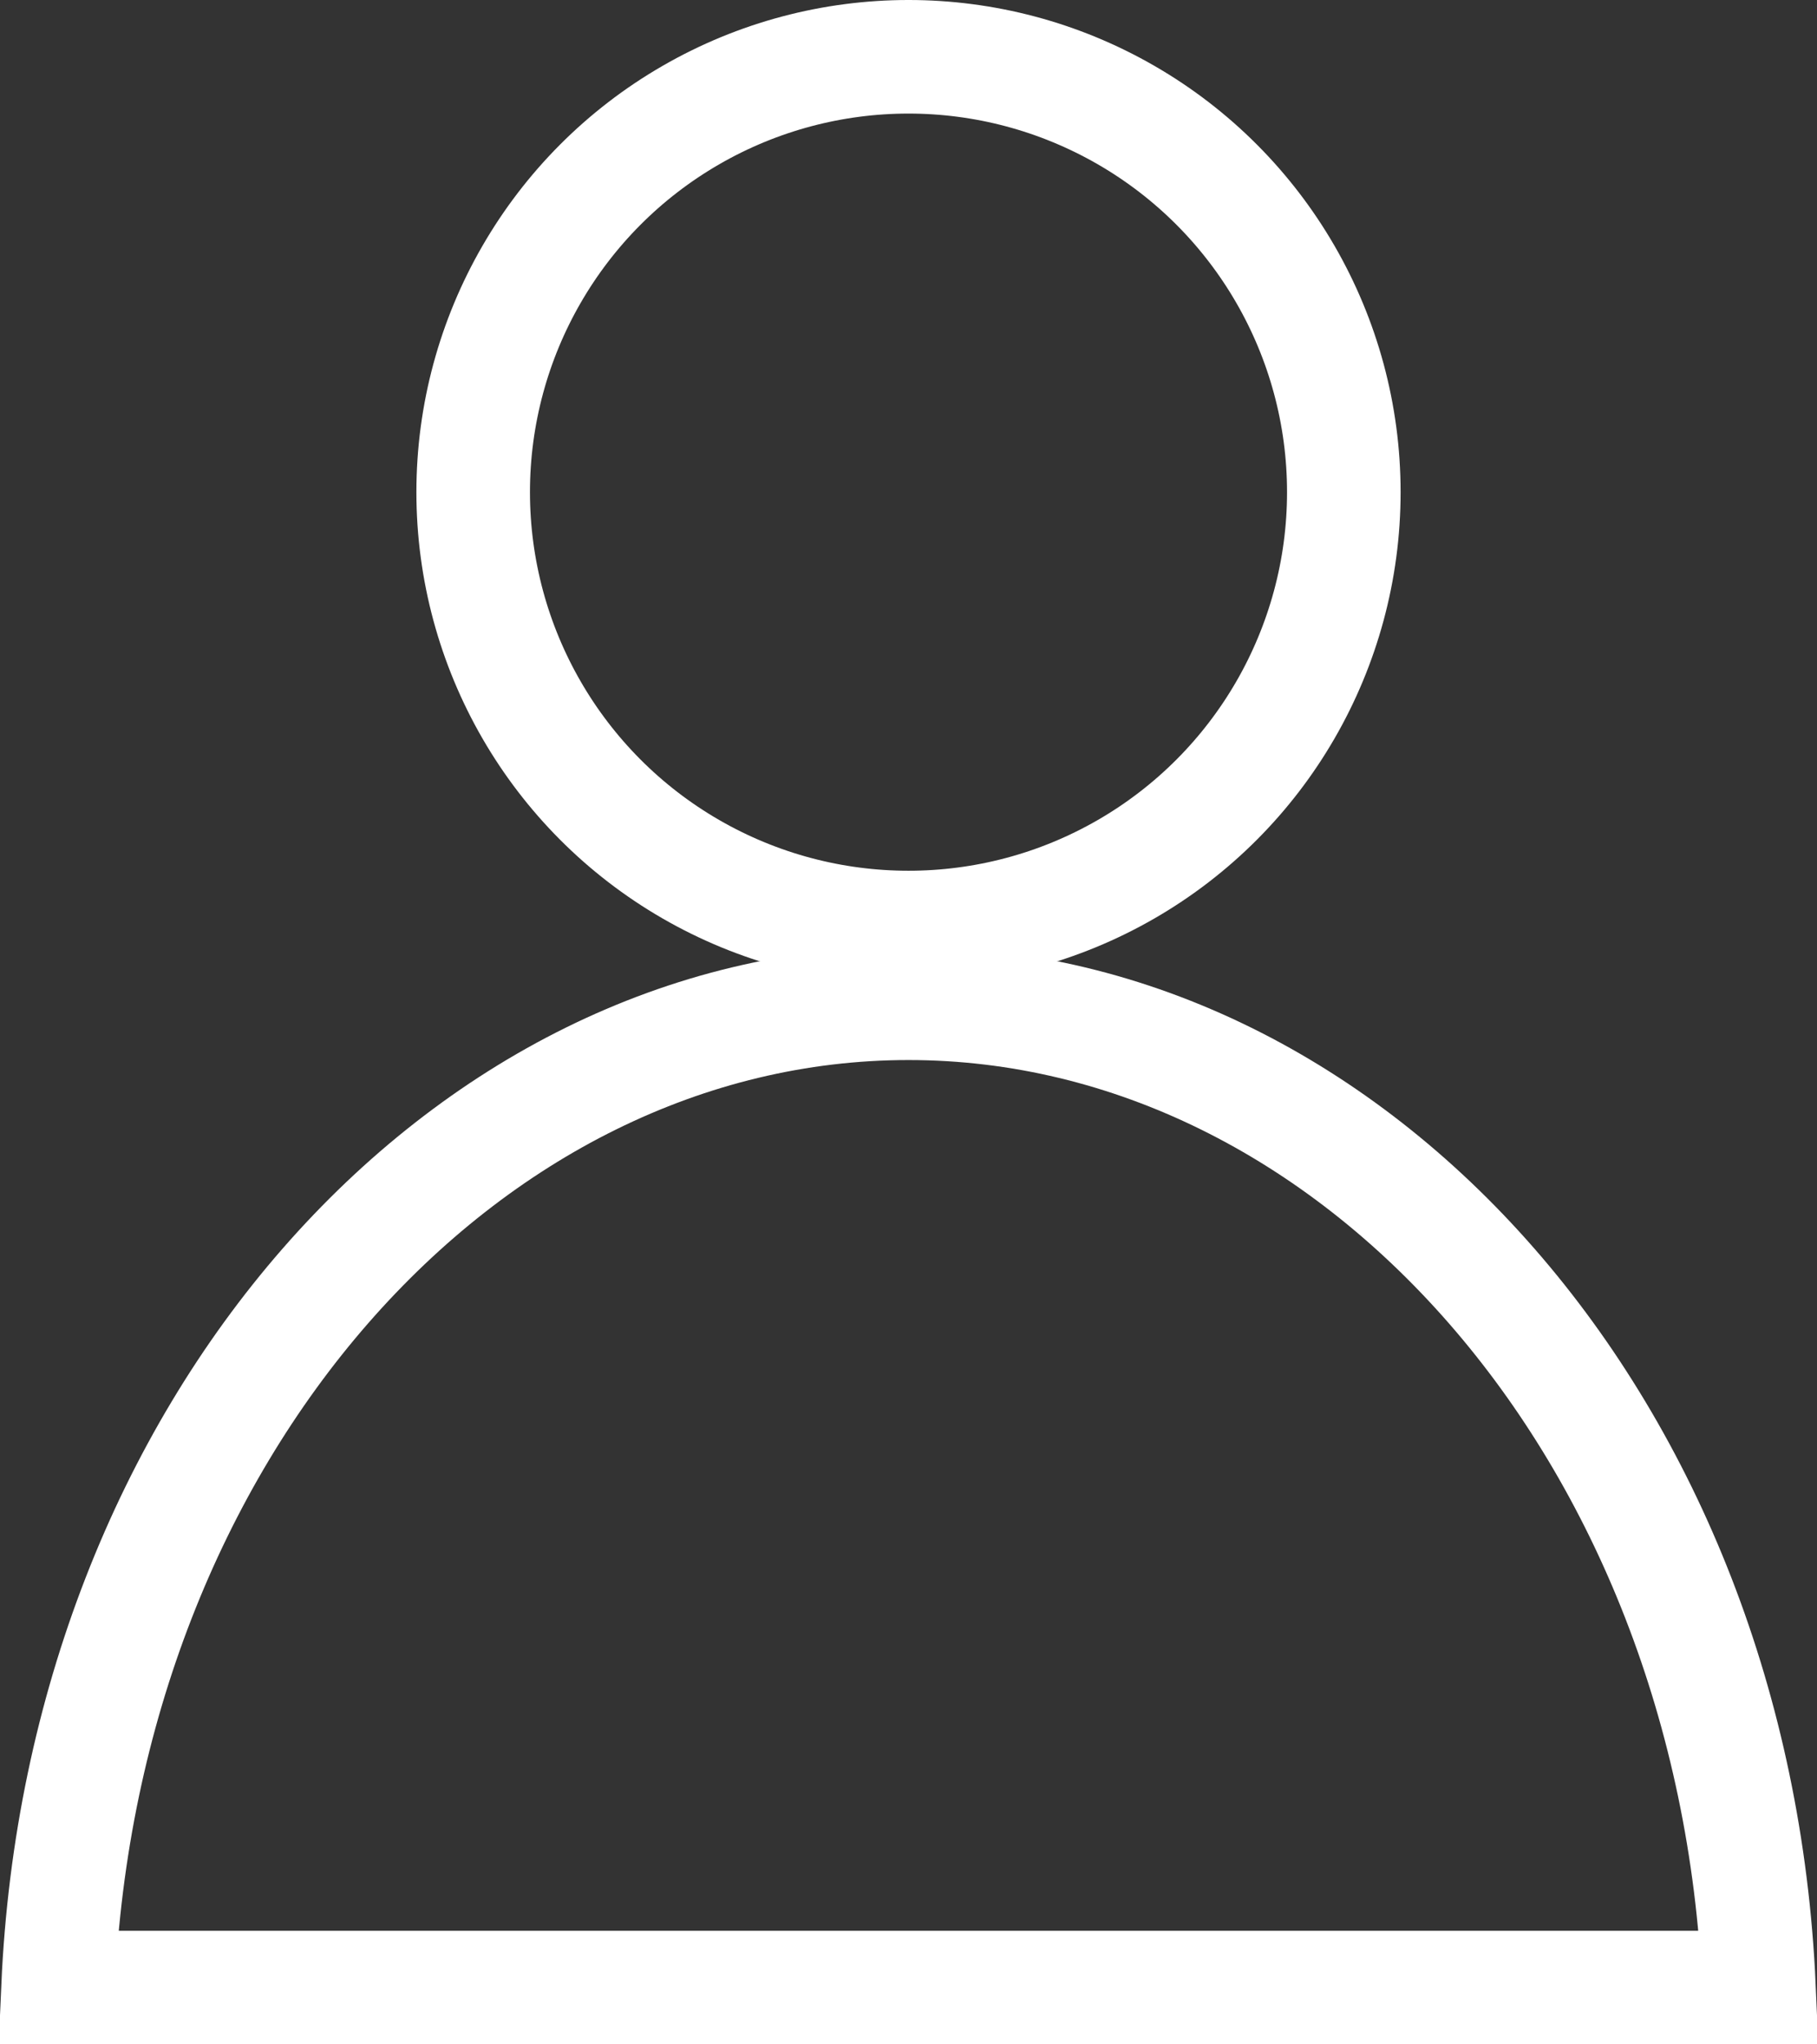
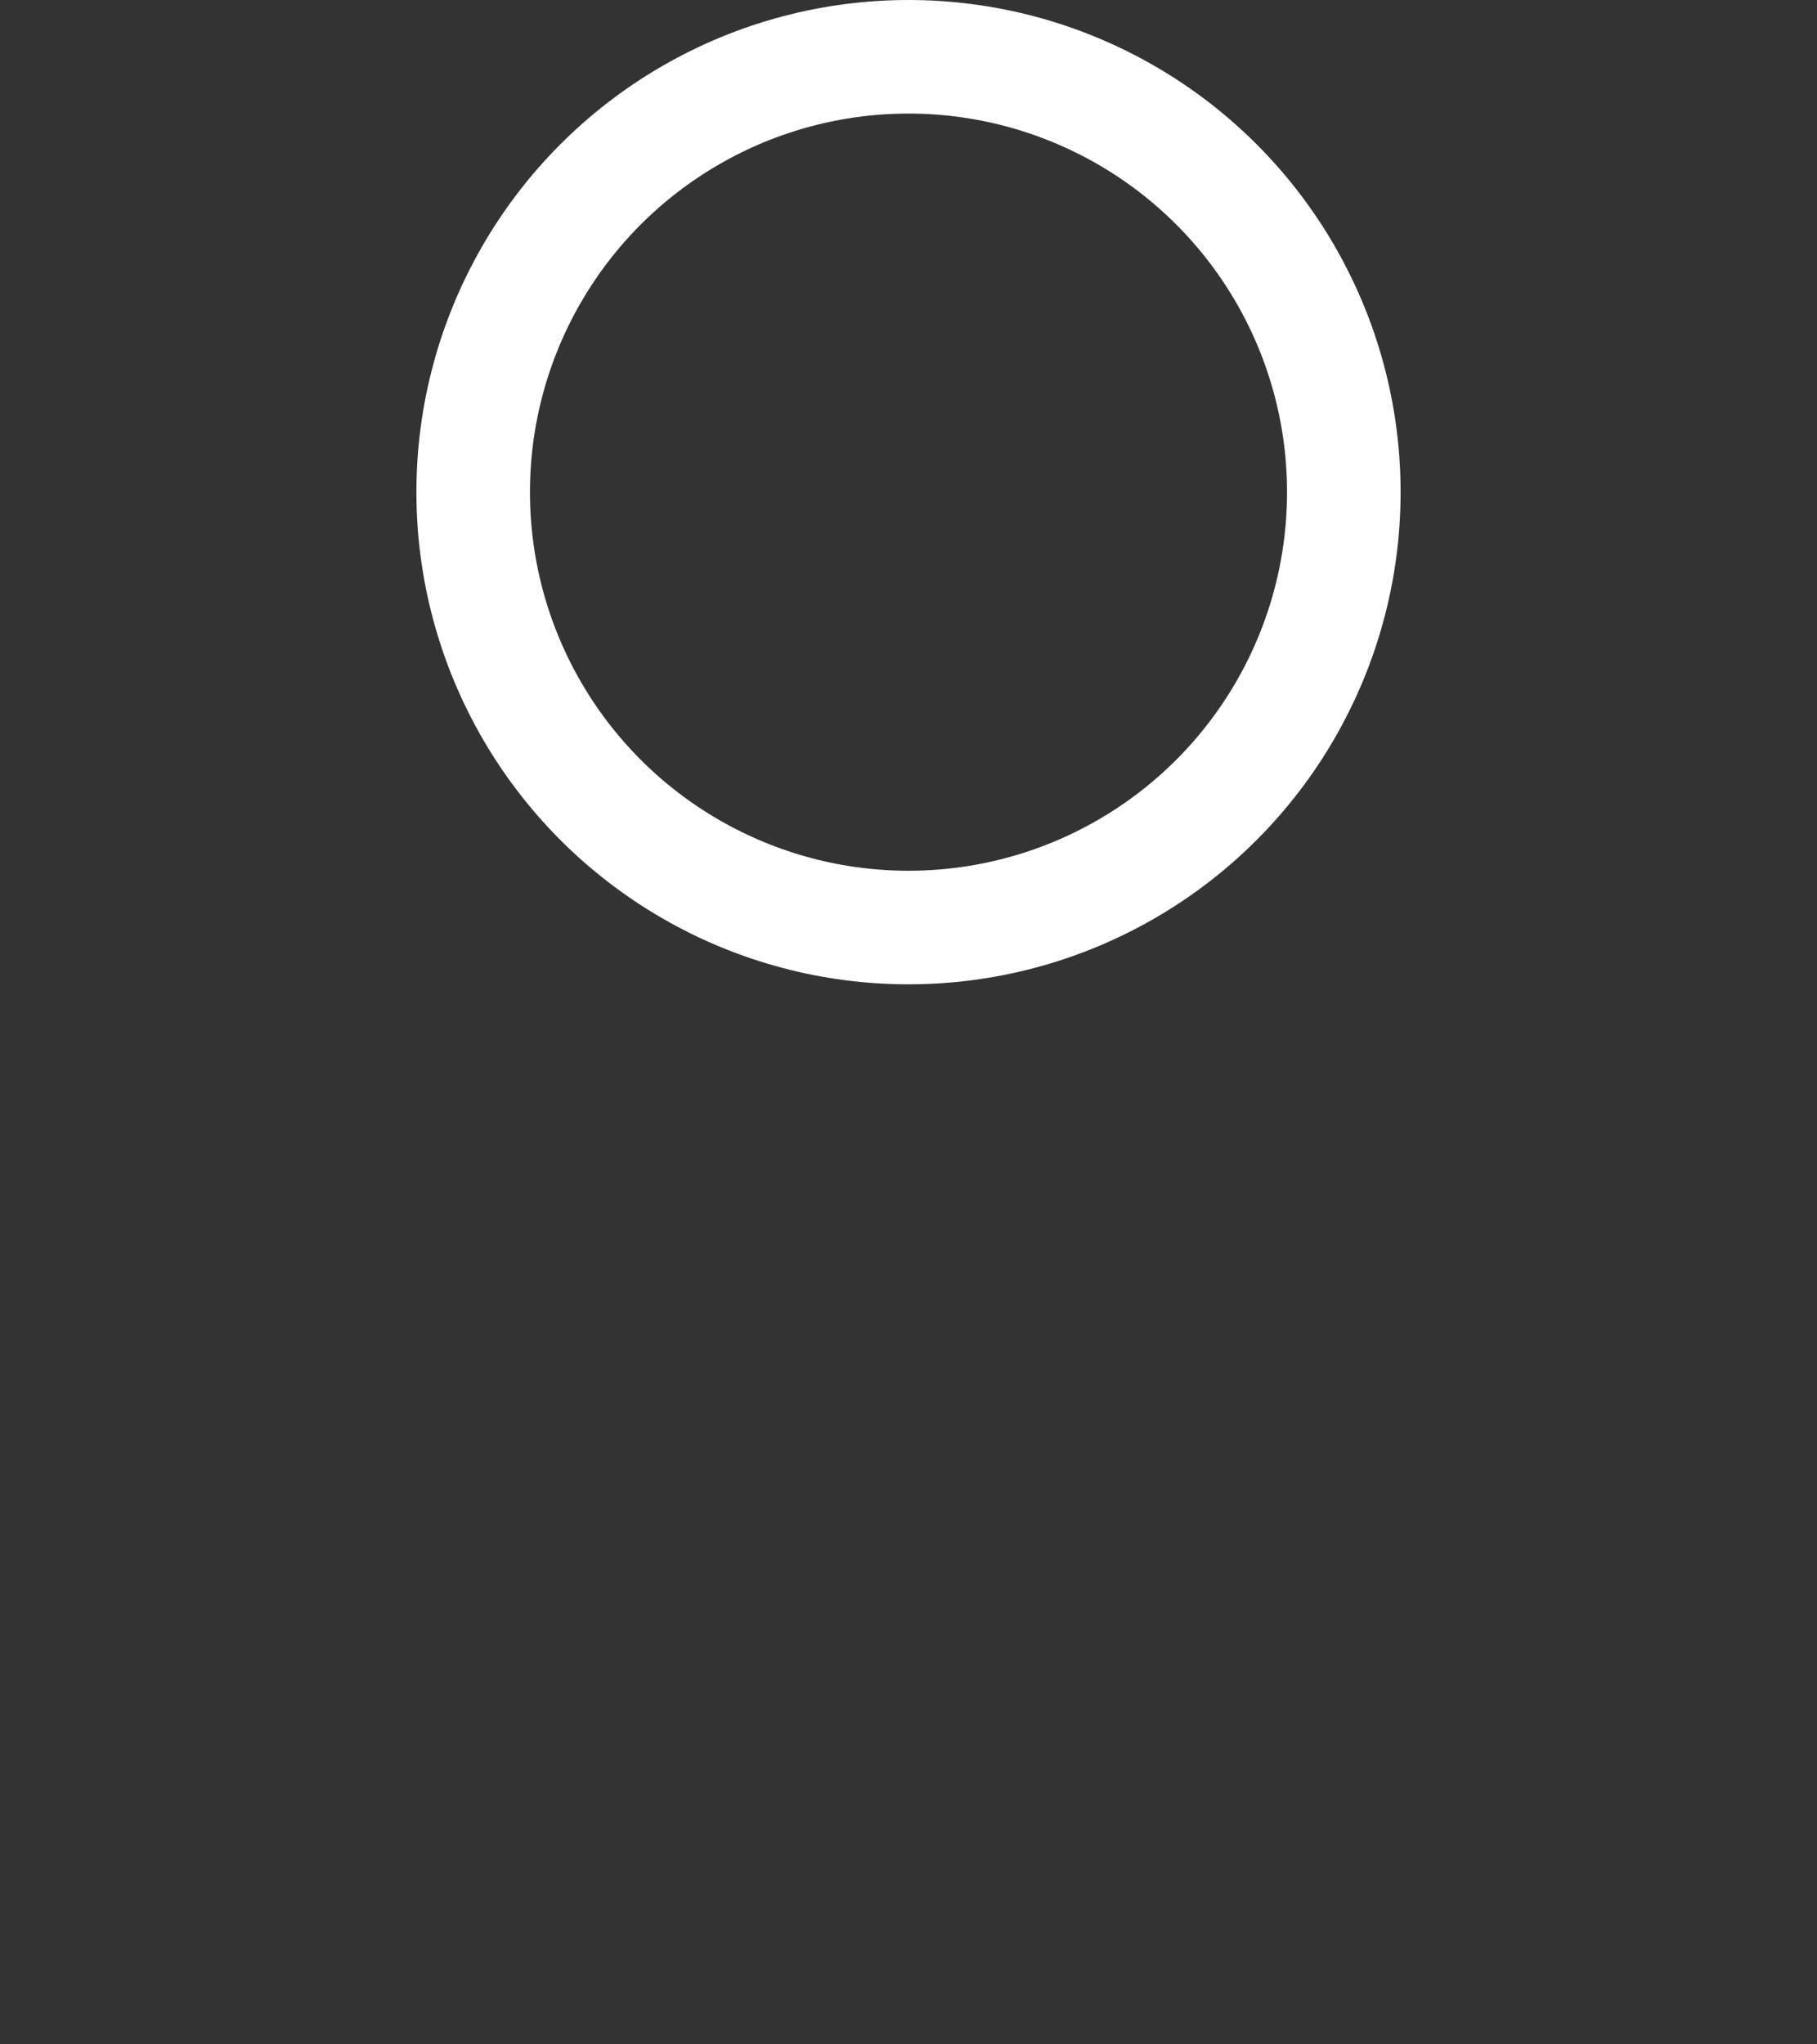
<svg xmlns="http://www.w3.org/2000/svg" width="48" height="54" viewBox="0 0 48 54" fill="none">
  <rect x="0" y="0" width="48" height="54" fill="#333333" stroke="none" />
-   <path d="M24 26.5C35.777 26.5 45.82 37.754 46.467 52.5H1.533C2.18 37.754 12.223 26.5 24 26.5Z" stroke="white" stroke-width="3" />
  <circle cx="24" cy="13" r="11.5" stroke="white" stroke-width="3" />
</svg>